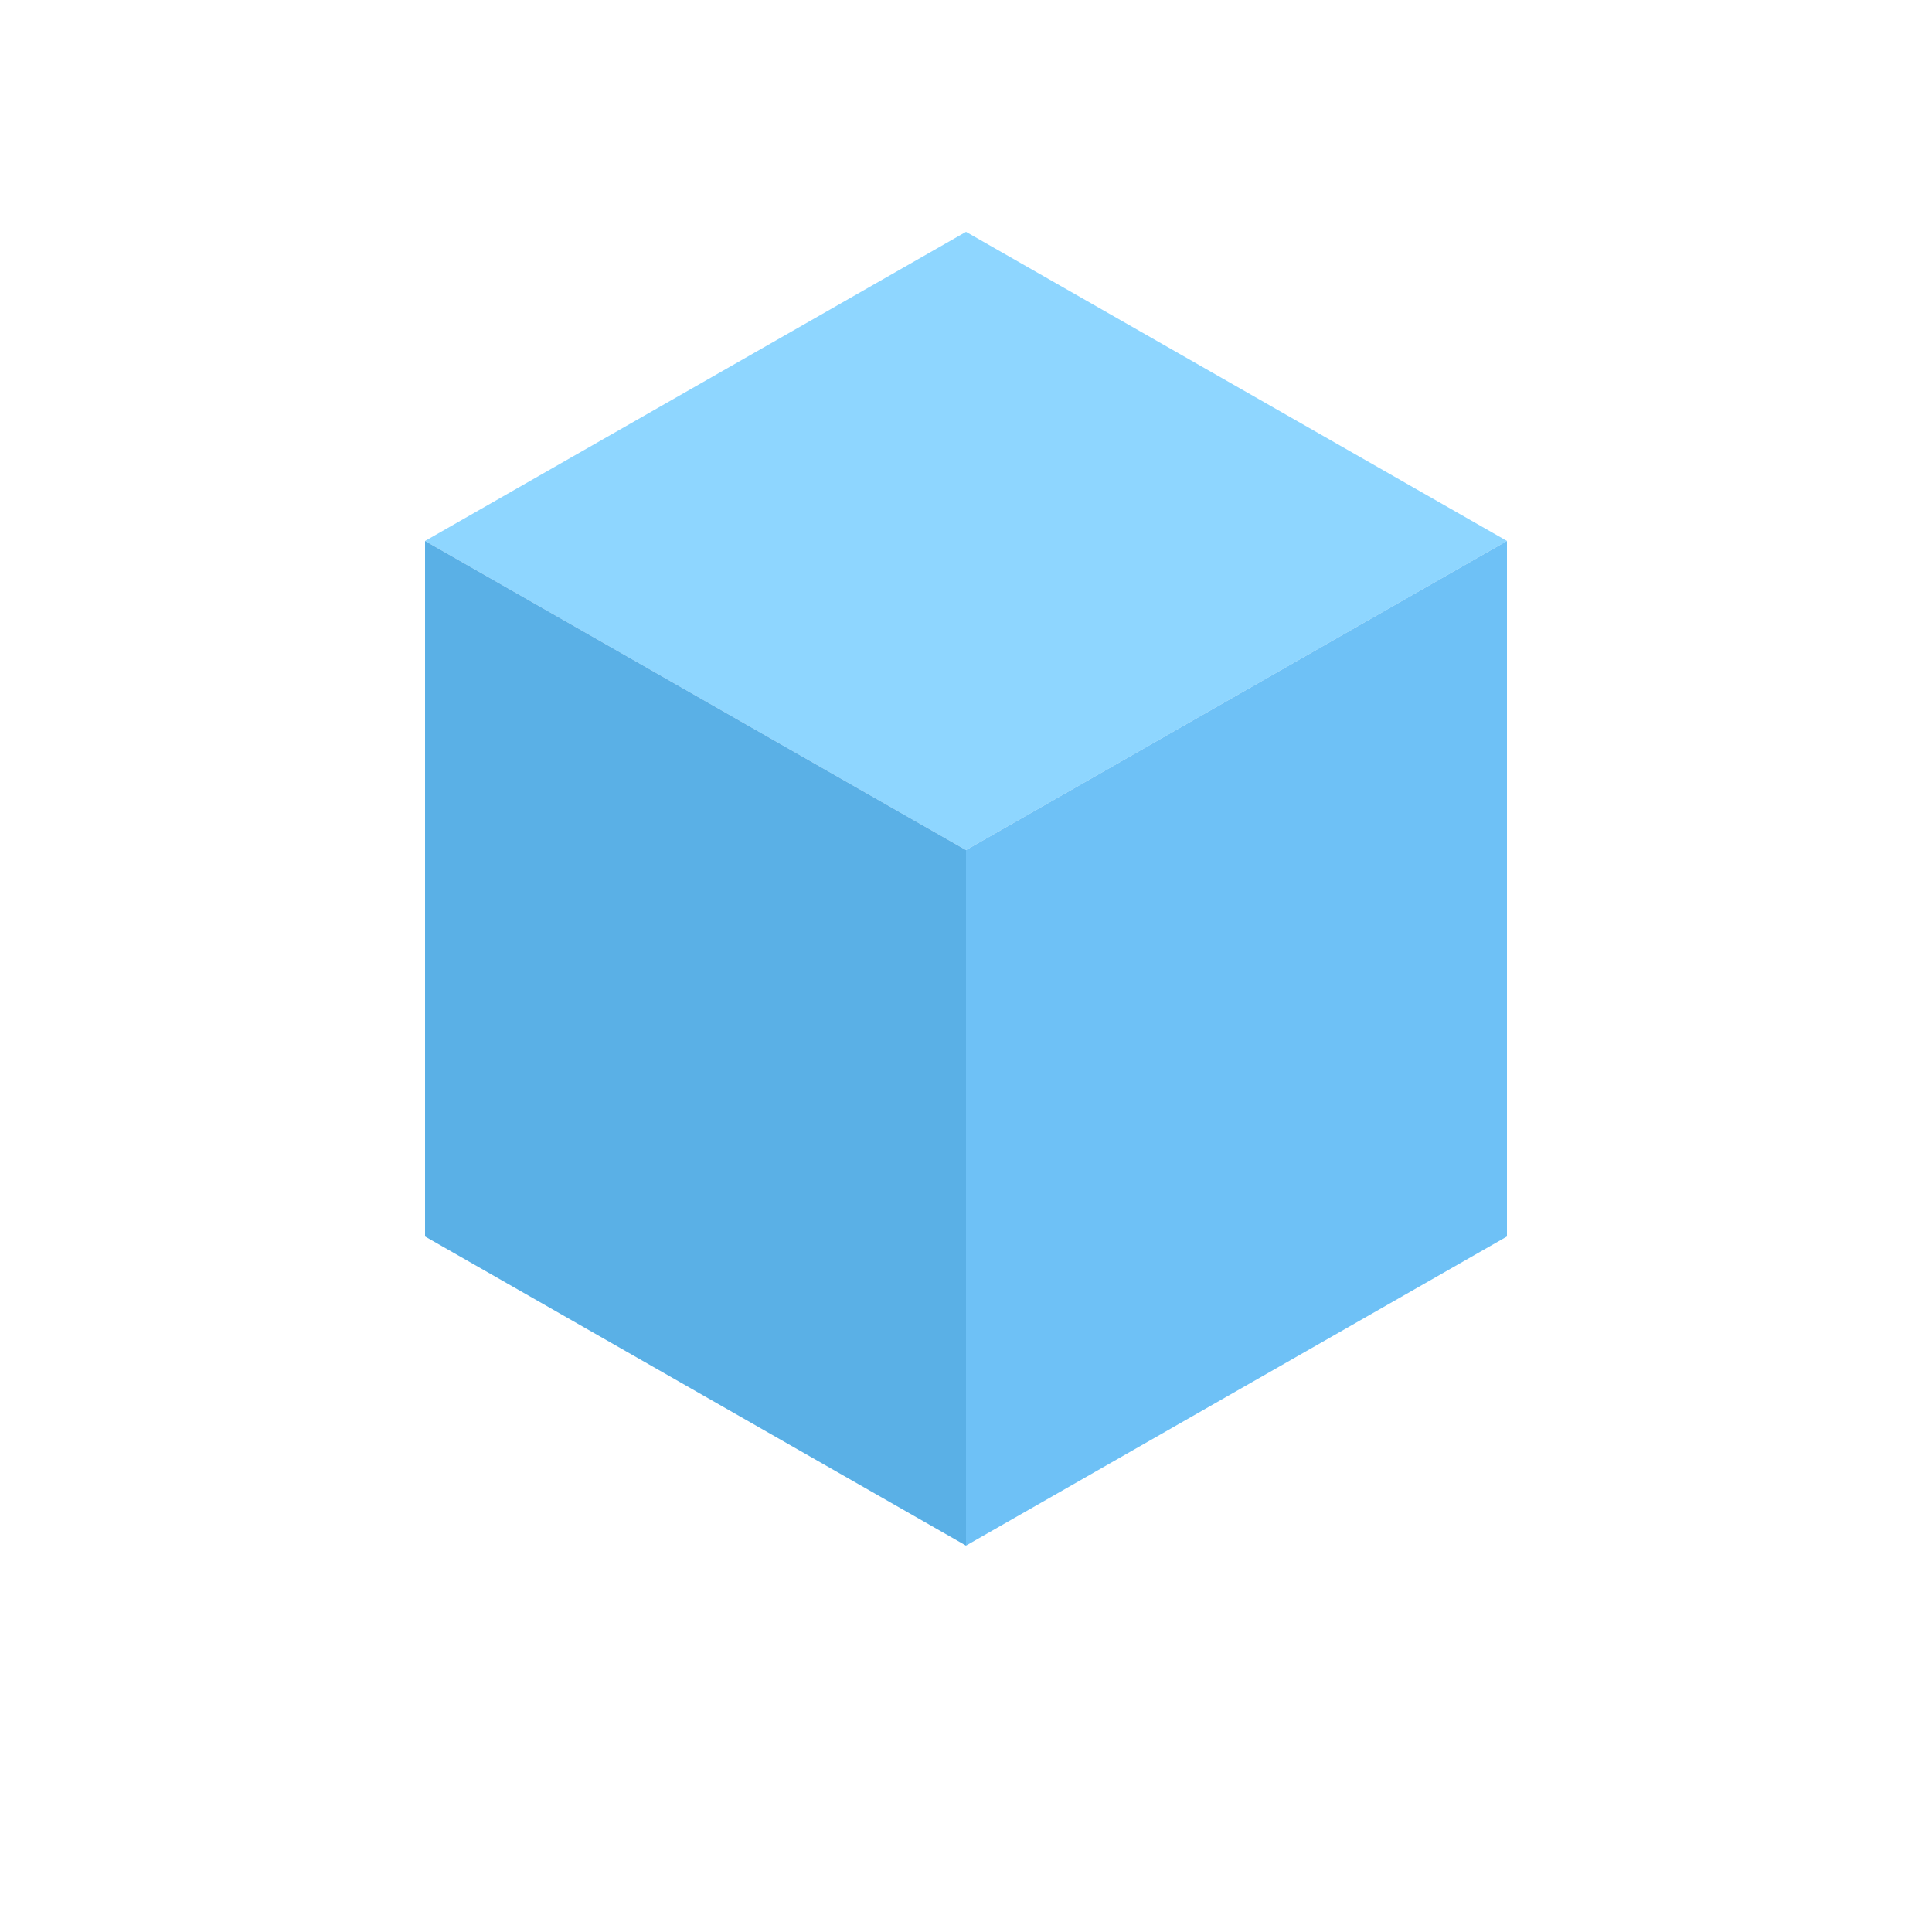
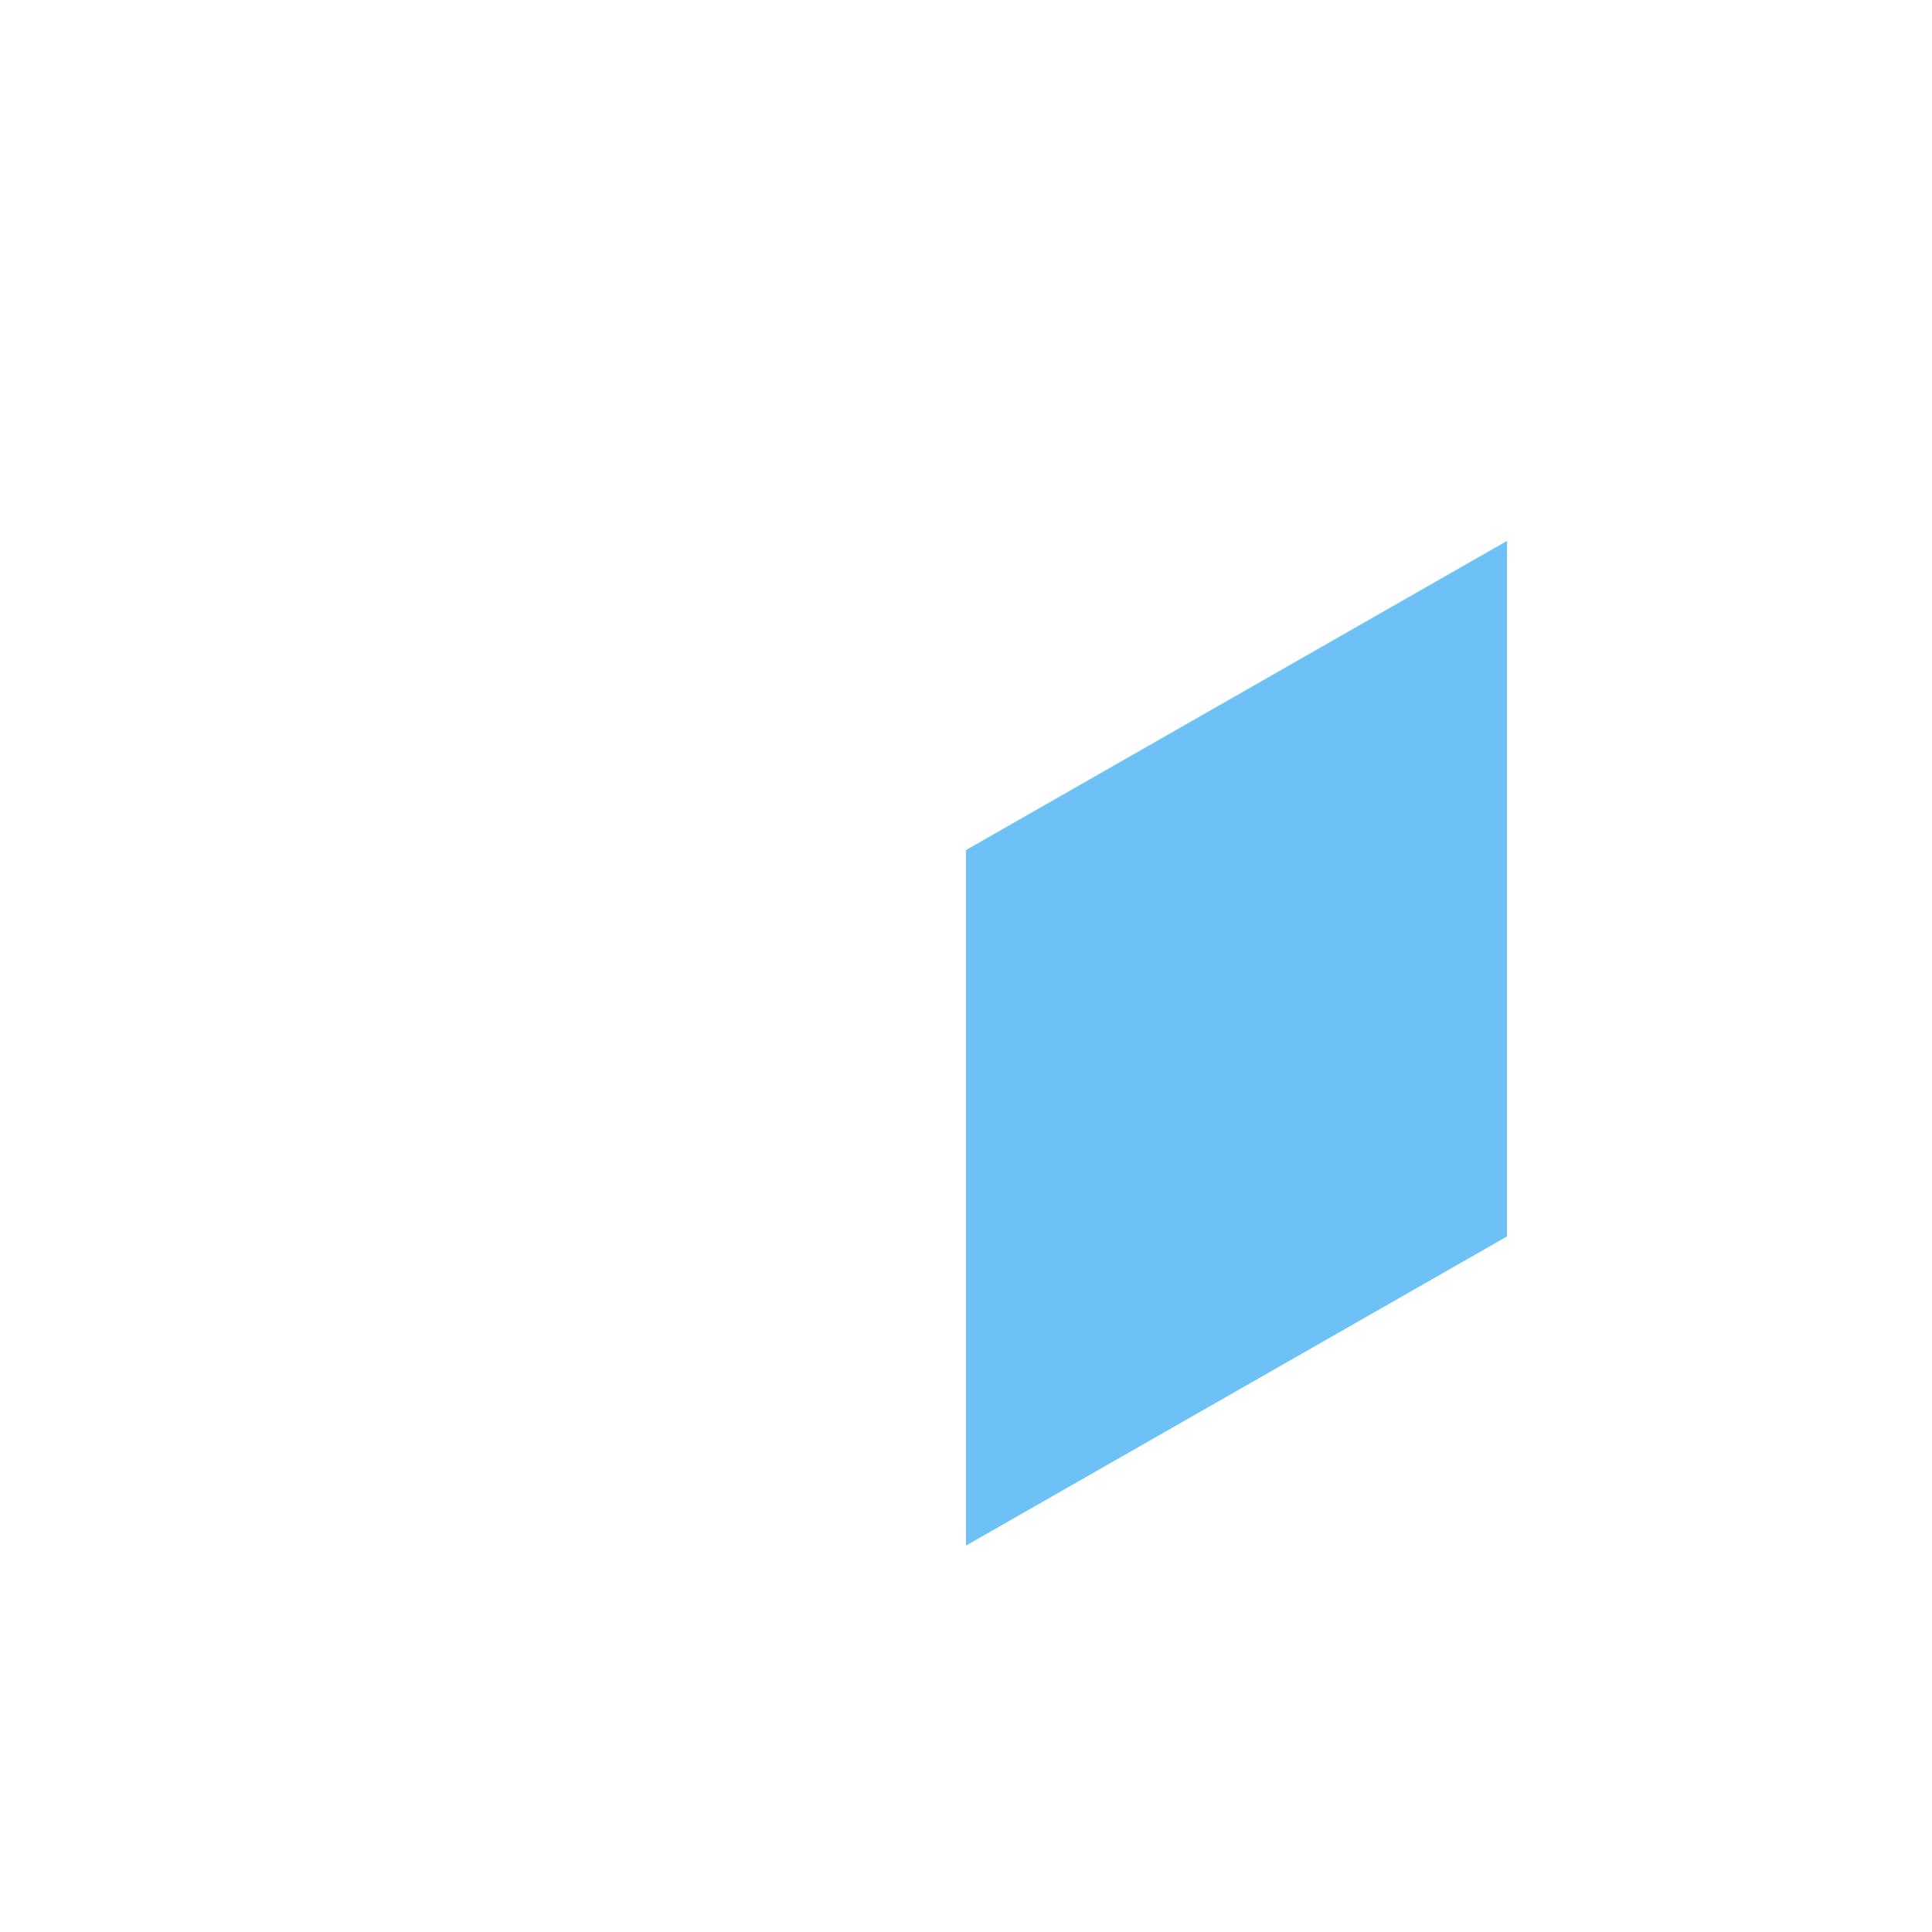
<svg xmlns="http://www.w3.org/2000/svg" width="50" height="50" viewBox="0 0 50 50">
-   <polygon points="25,6 39,14 25,22 11,14" fill="#8ED6FF" />
-   <polygon points="11,14 25,22 25,40 11,32" fill="#5AB0E6" />
  <polygon points="39,14 25,22 25,40 39,32" fill="#6EC1F6" />
</svg>